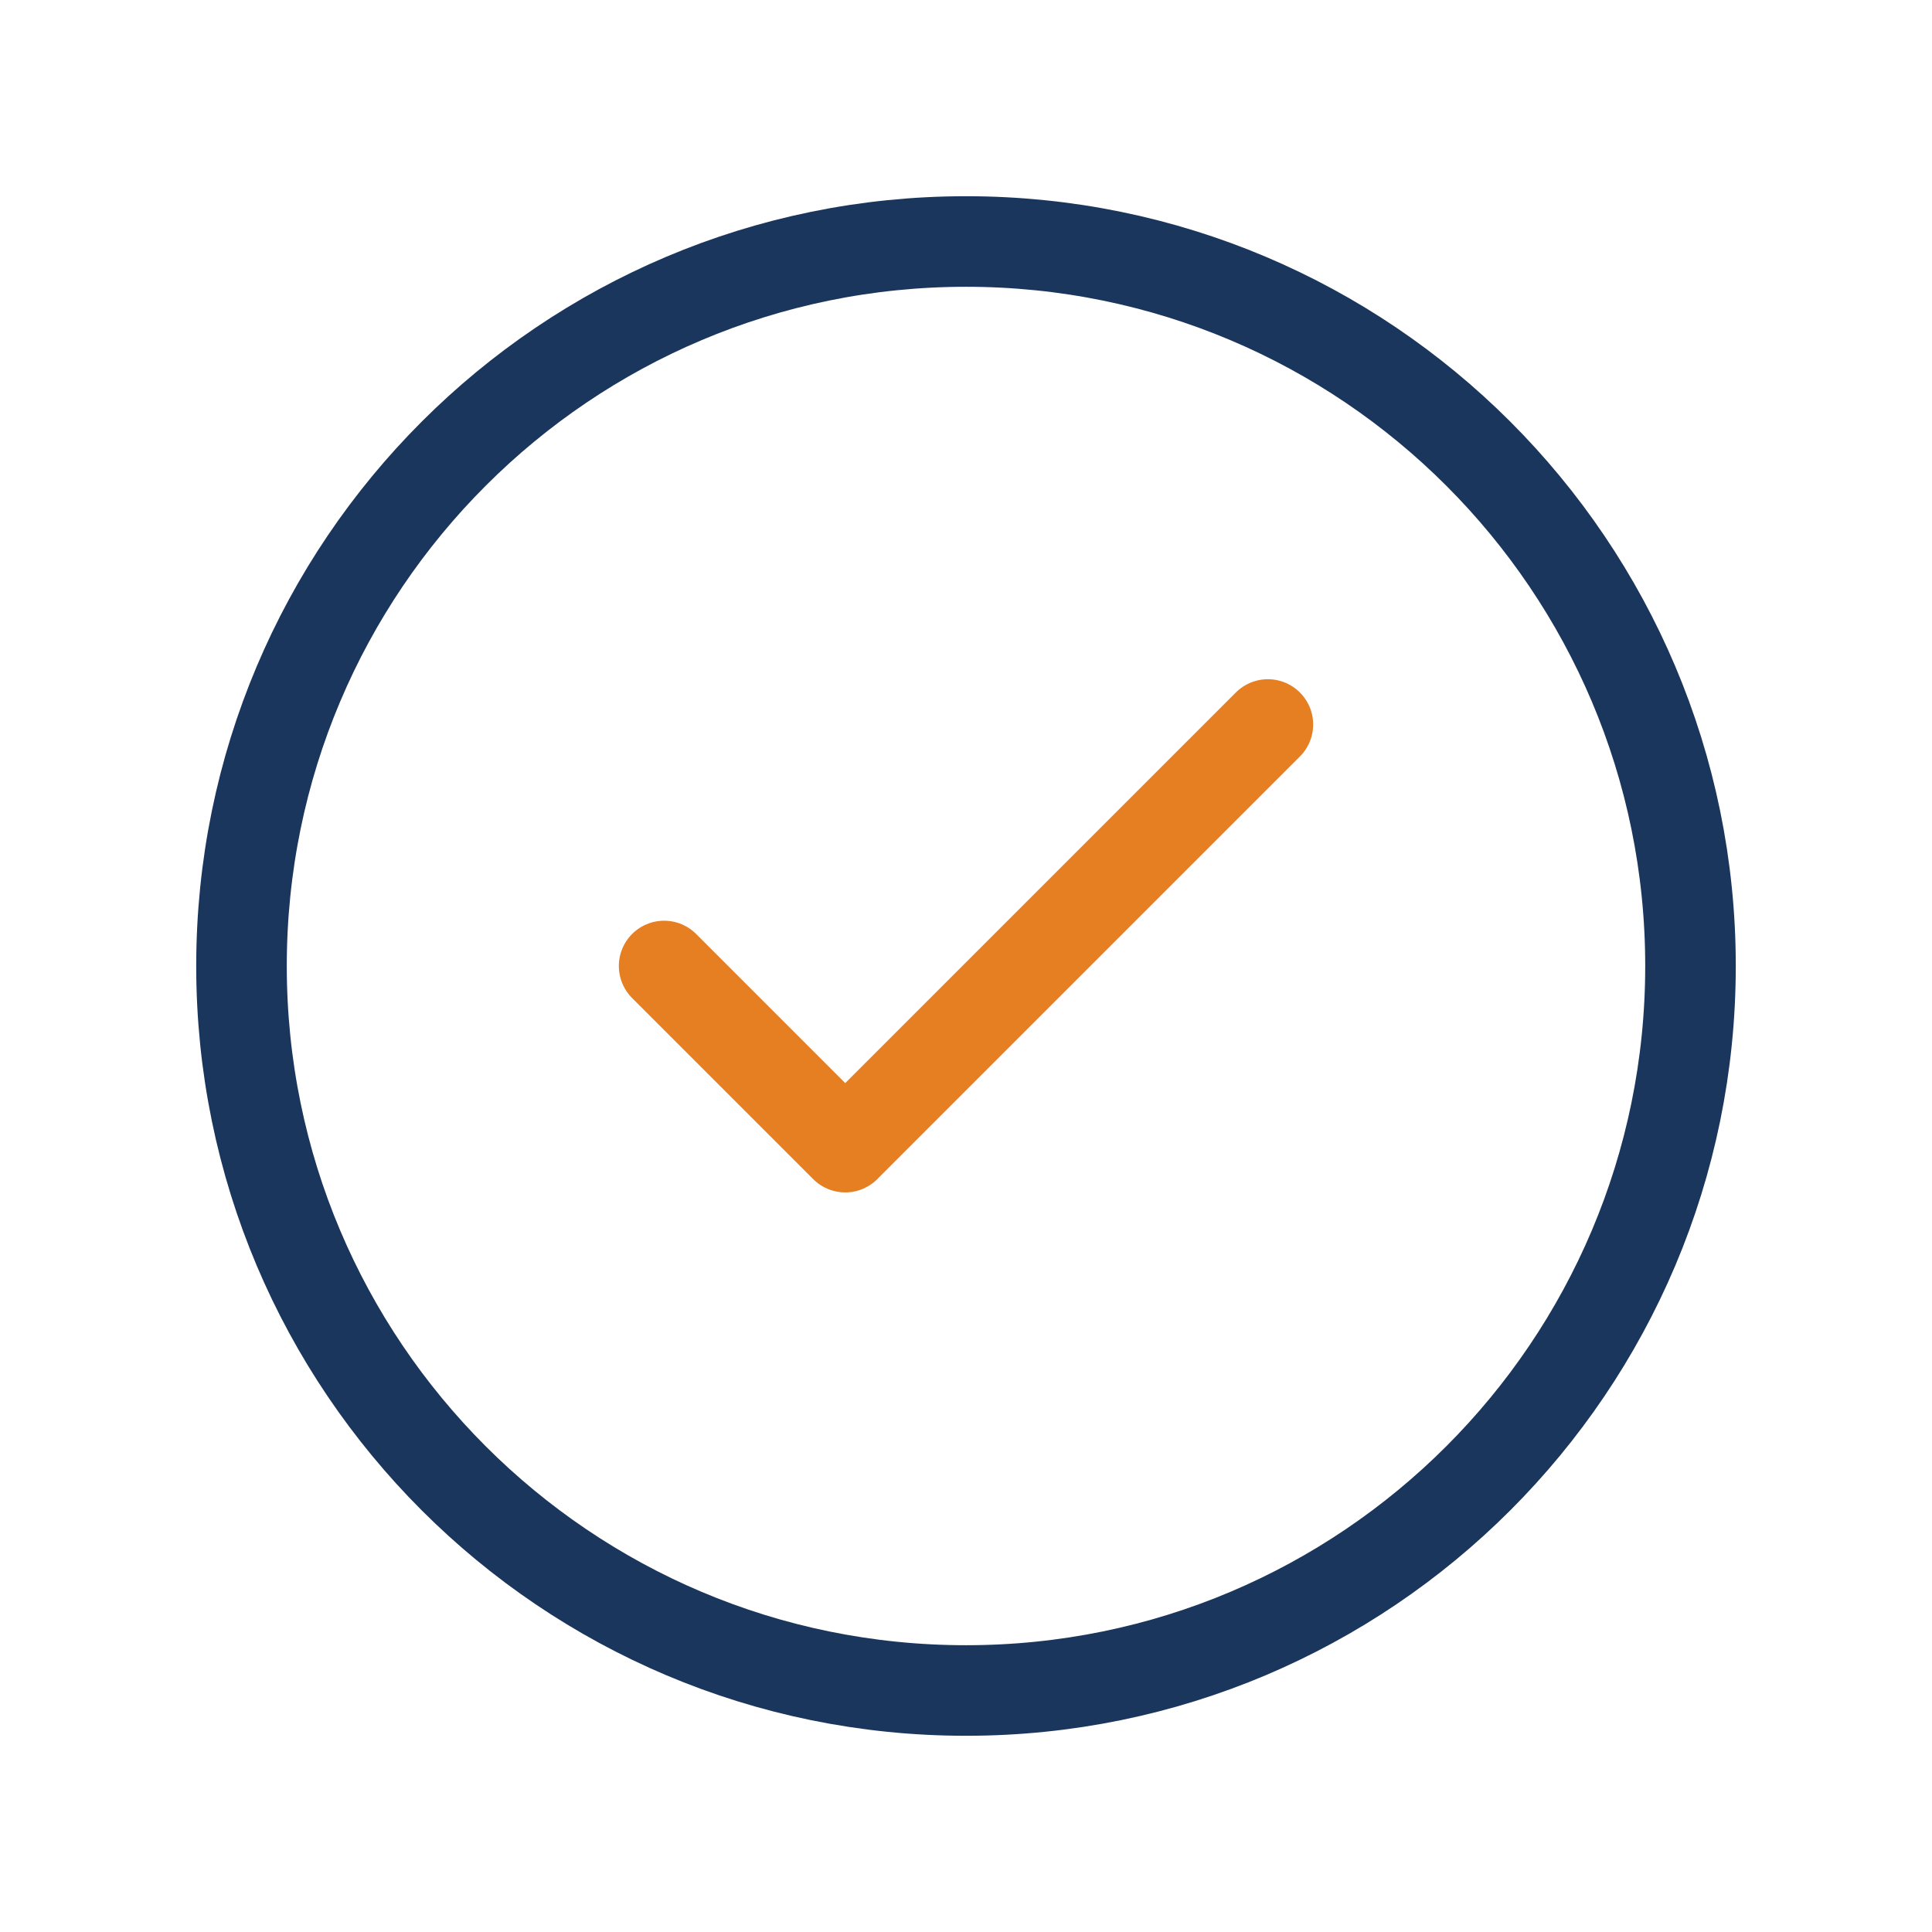
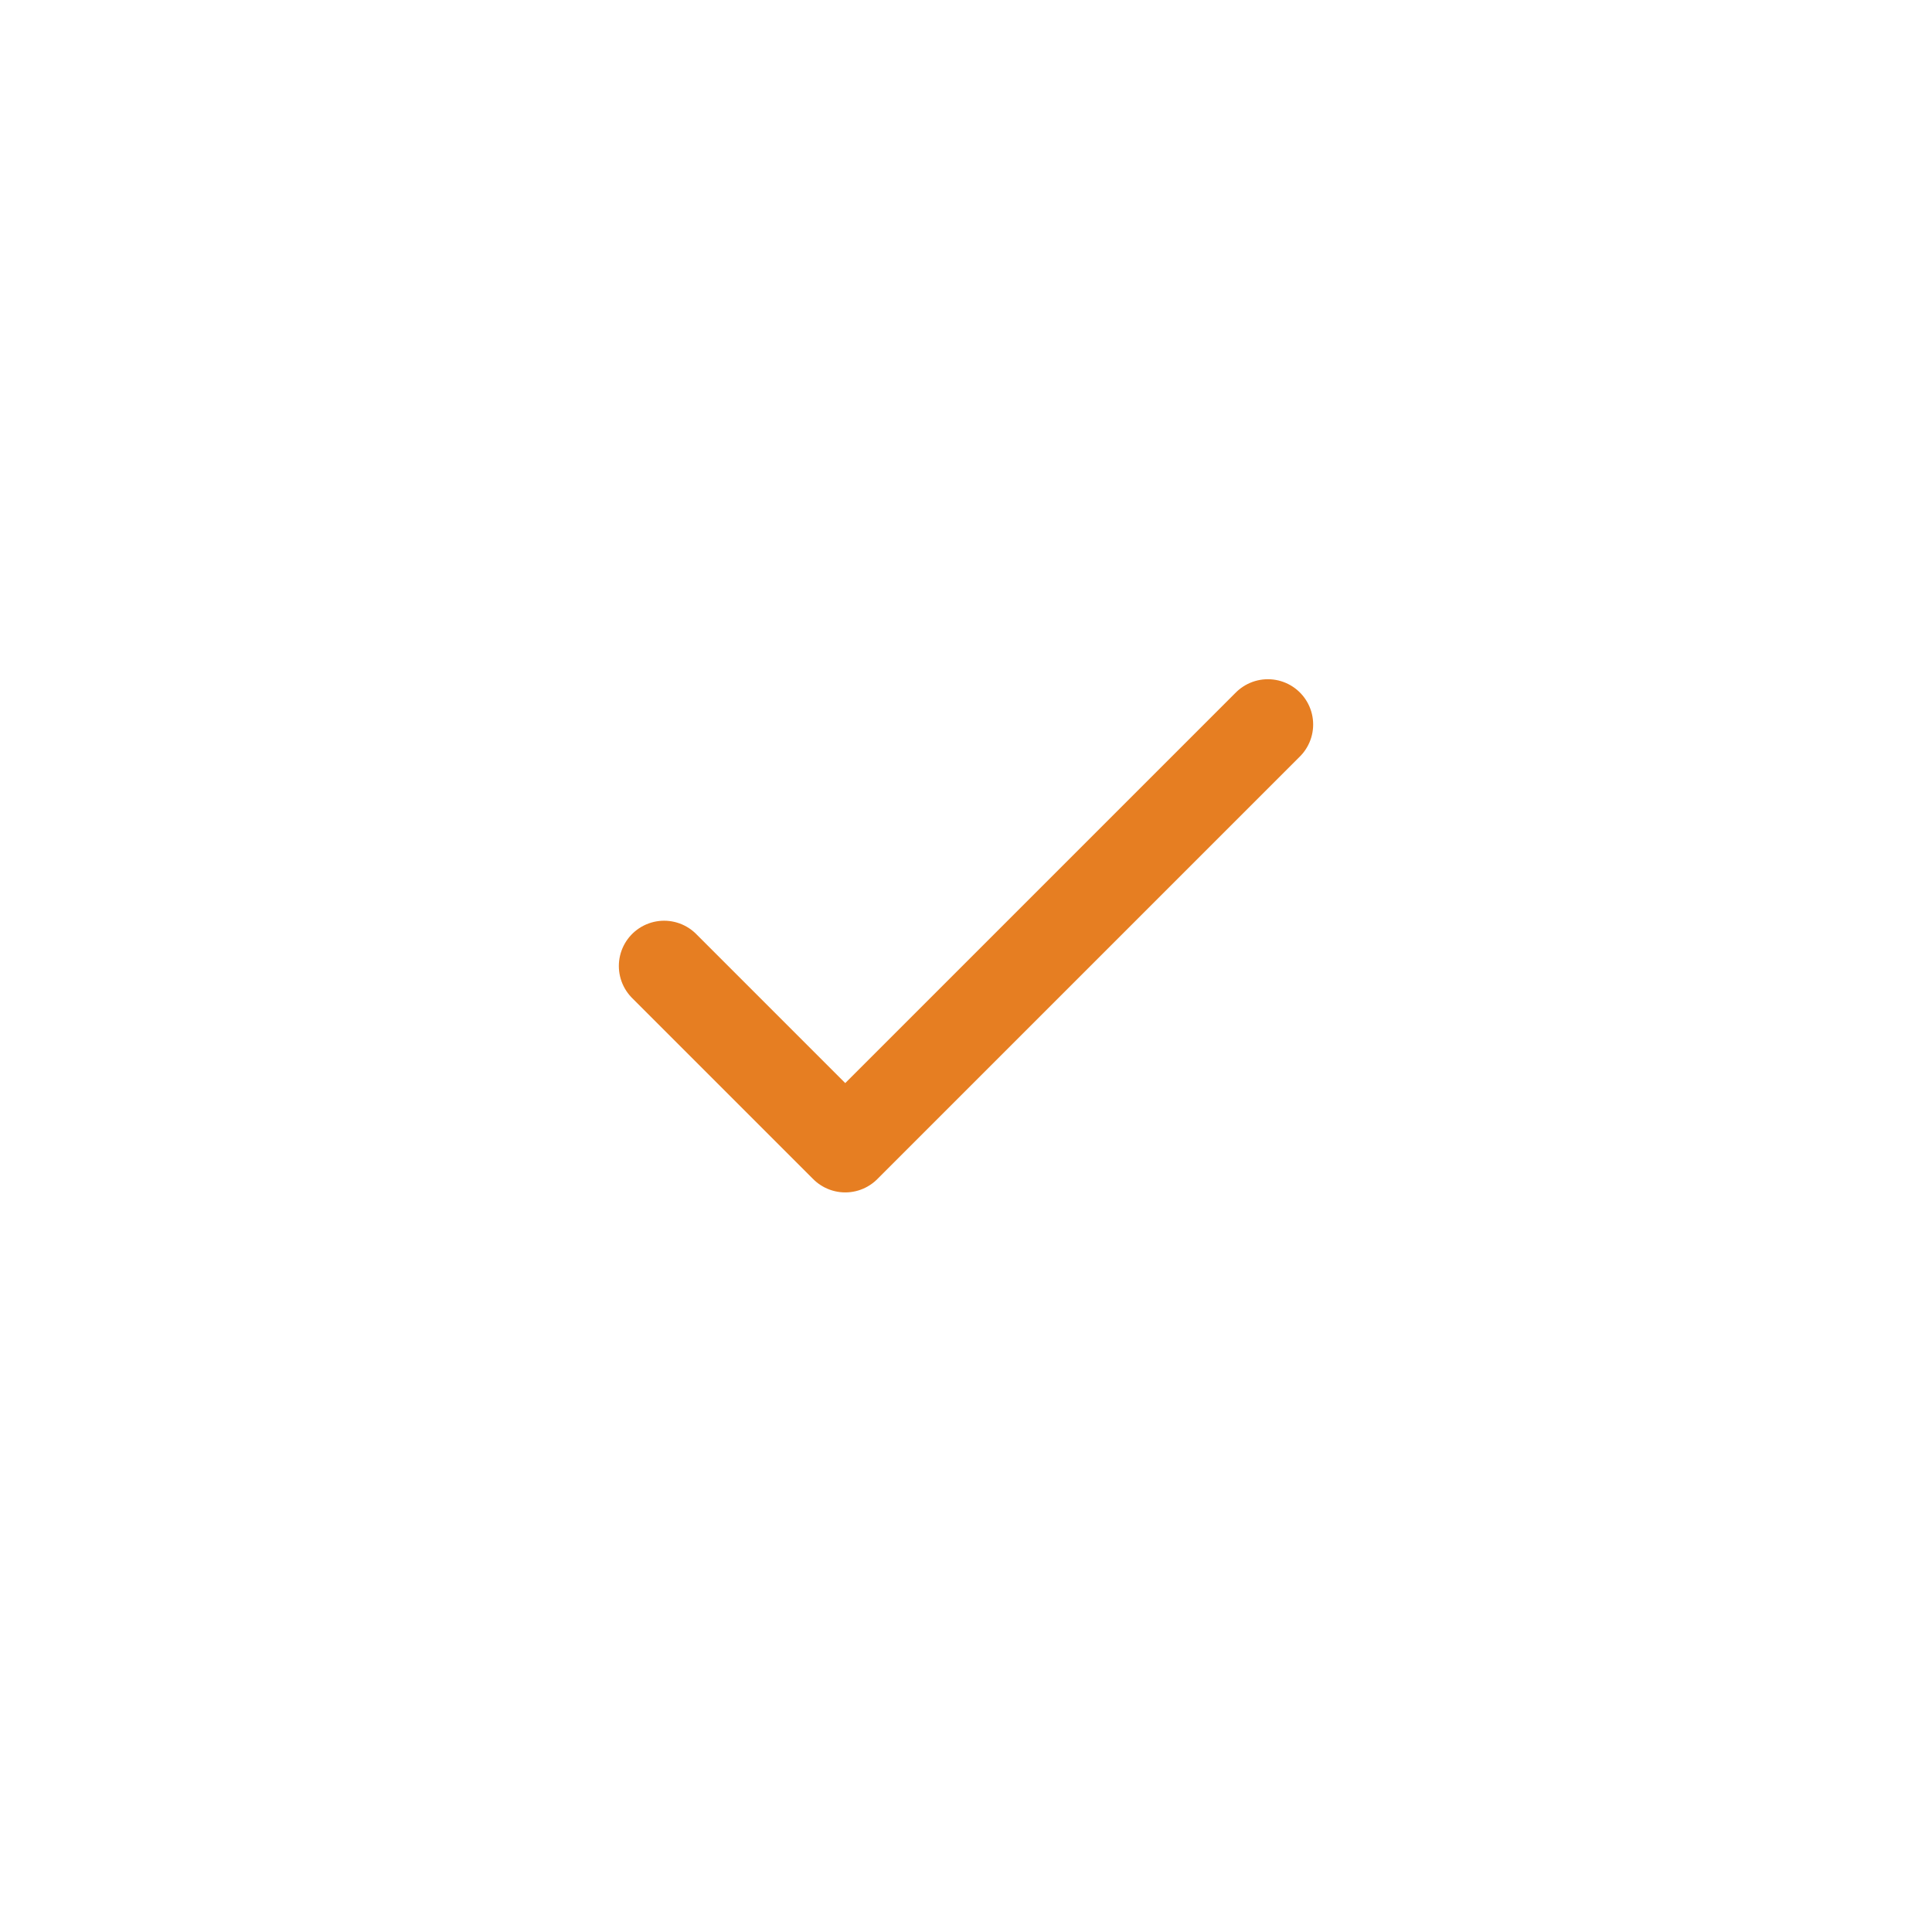
<svg xmlns="http://www.w3.org/2000/svg" width="64" height="64" viewBox="0 0 64 64" fill="none">
-   <path d="M32 56C45.255 56 56 45.255 56 32C56 18.745 45.255 8 32 8C18.745 8 8 18.745 8 32C8 45.255 18.745 56 32 56Z" stroke="#1A365D" stroke-width="3" />
  <path d="M22 32L28 38L42 24" stroke="#E67E22" stroke-width="3" stroke-linecap="round" stroke-linejoin="round" />
</svg>